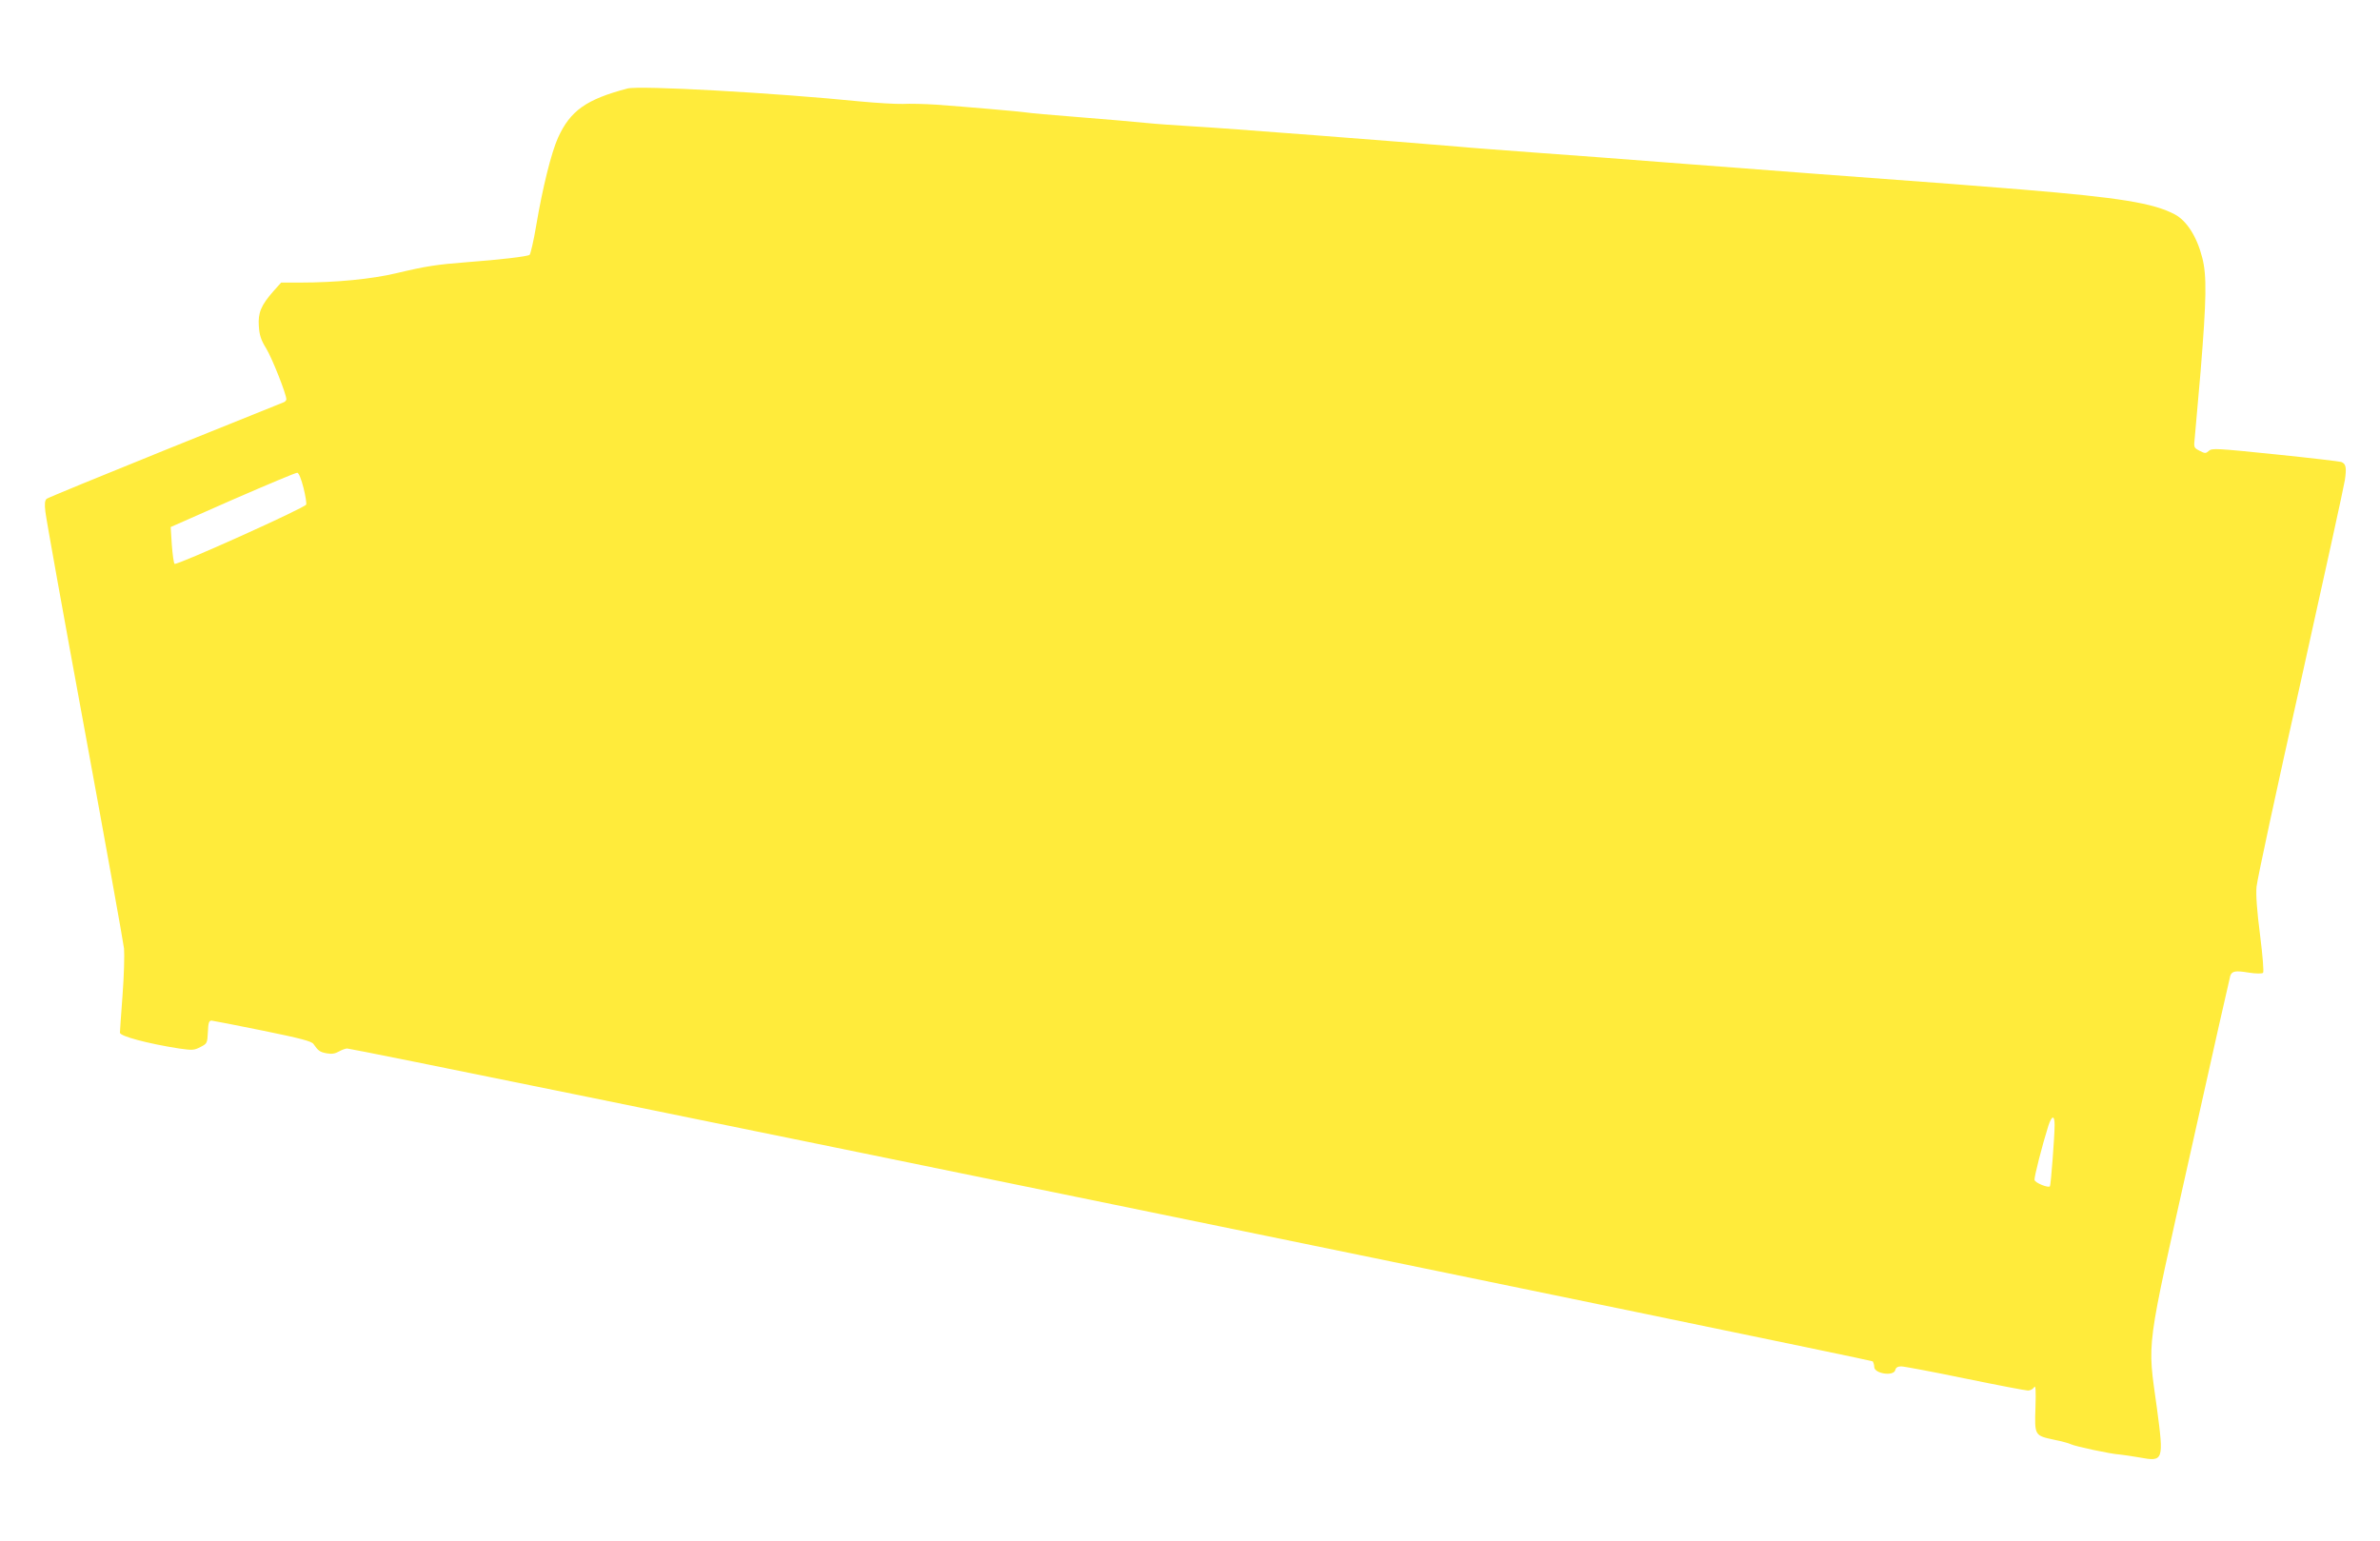
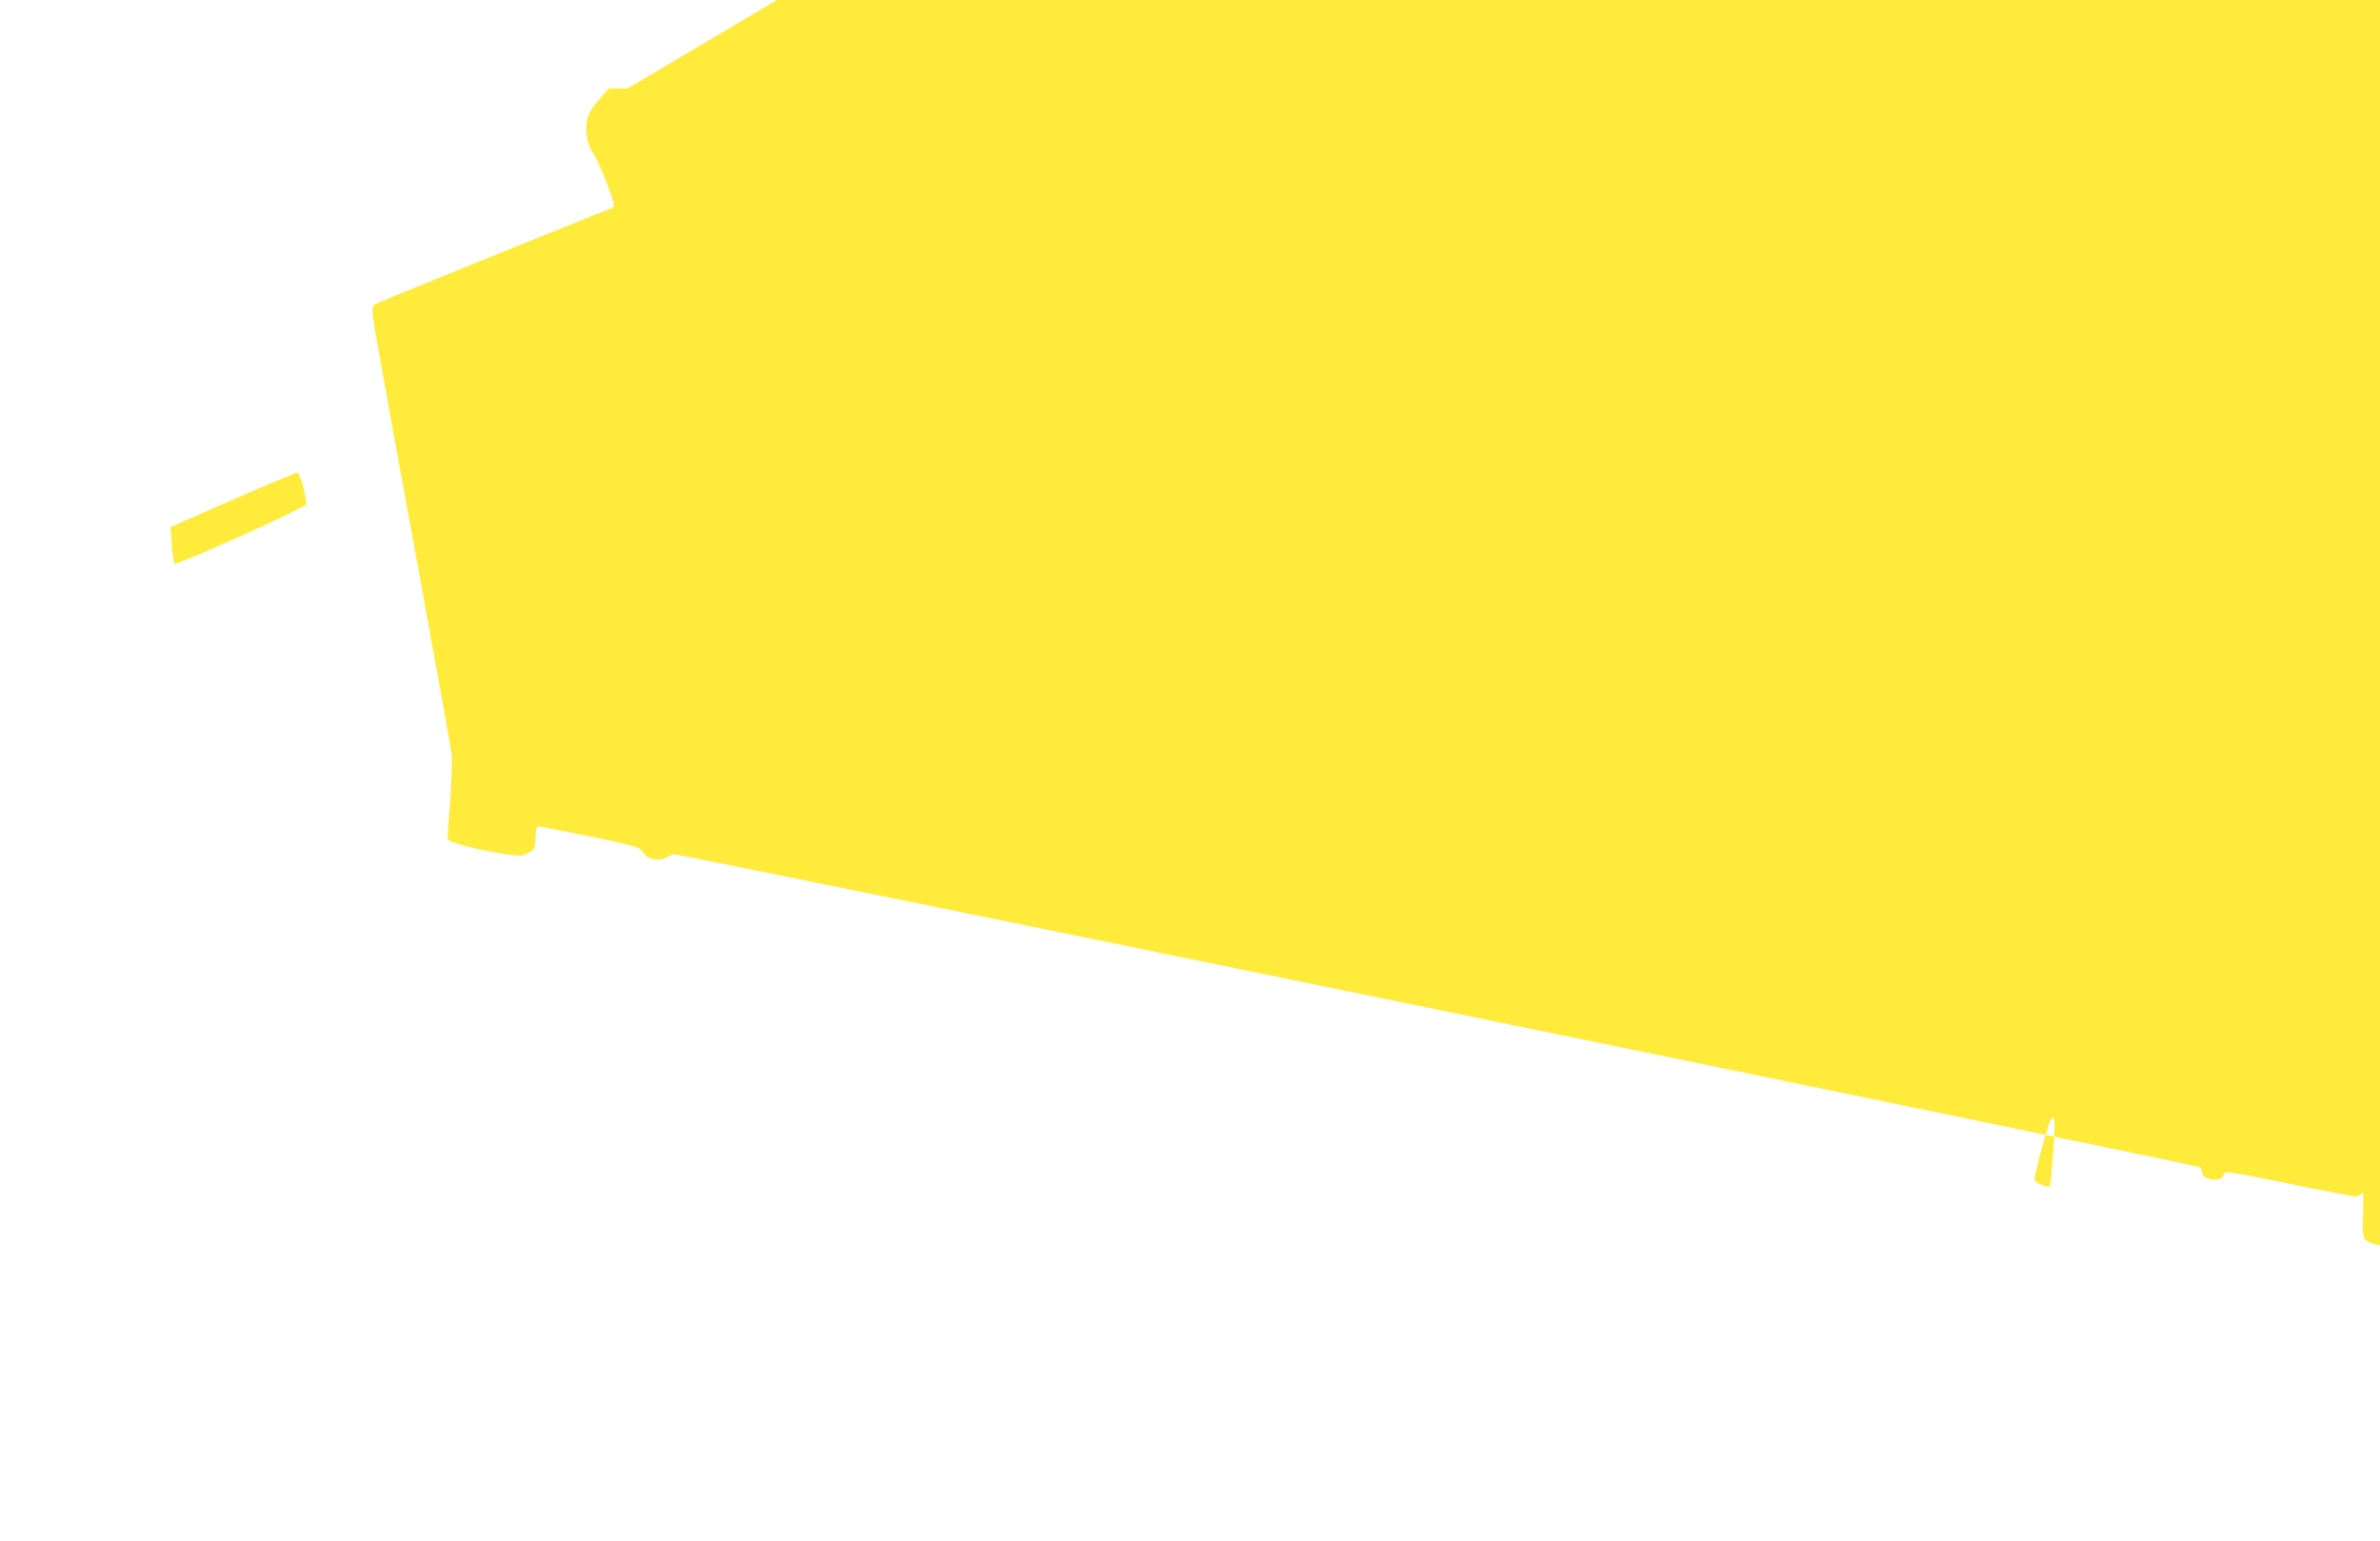
<svg xmlns="http://www.w3.org/2000/svg" version="1.0" width="1280pt" height="829pt" viewBox="0 0 1280 829" preserveAspectRatio="xMidYMid meet">
  <g transform="translate(0,829) scale(0.1,-0.1)" fill="#ffeb3b" stroke="none">
-     <path d="M3375 7814 c-221 -58 -308 -119 -374 -265 -36 -80 -83 -269 -117 -471 -14 -84 -31 -156 -36 -159 -14 -9 -160 -26 -333 -39 -167 -13 -221 -21 -385 -60 -131 -31 -322 -50 -517 -50 l-101 0 -42 -47 c-66 -75 -83 -116 -78 -187 3 -48 11 -74 40 -121 32 -53 108 -245 108 -273 0 -5 -6 -12 -12 -15 -7 -3 -294 -118 -638 -257 -344 -139 -631 -257 -639 -263 -10 -9 -12 -27 -7 -69 3 -32 98 -560 211 -1173 113 -614 208 -1143 212 -1177 3 -33 0 -147 -8 -252 -8 -105 -14 -195 -14 -201 0 -19 151 -59 318 -85 71 -10 81 -10 115 8 36 18 37 21 40 80 2 51 6 62 20 62 9 -1 134 -25 276 -54 205 -42 262 -57 272 -72 26 -37 34 -43 71 -50 27 -5 45 -2 66 10 16 9 36 16 44 16 43 0 8199 -1674 8205 -1683 4 -7 8 -20 8 -30 0 -36 104 -52 113 -17 3 14 14 20 32 20 15 0 169 -29 343 -65 175 -36 327 -65 339 -65 12 0 27 8 33 18 8 13 10 -15 7 -110 -5 -151 -5 -150 102 -173 40 -8 80 -19 89 -24 22 -11 217 -53 262 -55 19 -2 67 -9 107 -16 129 -24 131 -18 93 267 -51 372 -63 281 180 1369 115 517 212 947 215 956 10 25 28 28 100 16 39 -6 71 -6 76 -1 5 5 -2 91 -16 203 -17 132 -23 216 -19 260 3 36 109 529 236 1095 126 567 234 1058 239 1092 10 68 6 88 -19 98 -9 3 -169 22 -355 41 -313 32 -341 34 -357 19 -17 -15 -21 -15 -50 0 -32 17 -32 17 -26 73 3 32 17 190 31 352 32 394 34 517 9 614 -29 114 -84 199 -148 233 -116 61 -296 90 -816 133 -218 18 -422 34 -1115 85 -104 8 -424 32 -710 54 -286 22 -650 50 -810 61 -159 12 -339 25 -400 31 -303 26 -1289 102 -1425 109 -85 5 -202 13 -260 19 -58 6 -220 20 -360 31 -140 11 -266 22 -280 25 -30 5 -331 31 -485 42 -60 4 -141 6 -180 4 -38 -1 -140 5 -225 13 -468 47 -1189 87 -1255 70z m-1743 -2147 c11 -43 17 -84 15 -91 -7 -18 -698 -329 -708 -319 -5 5 -11 51 -15 103 l-6 95 333 147 c184 80 340 146 348 145 8 -1 21 -33 33 -80z m9418 -3429 c0 -60 -20 -320 -25 -329 -8 -11 -80 18 -83 34 -3 13 42 189 74 290 19 58 34 61 34 5z" />
+     <path d="M3375 7814 l-101 0 -42 -47 c-66 -75 -83 -116 -78 -187 3 -48 11 -74 40 -121 32 -53 108 -245 108 -273 0 -5 -6 -12 -12 -15 -7 -3 -294 -118 -638 -257 -344 -139 -631 -257 -639 -263 -10 -9 -12 -27 -7 -69 3 -32 98 -560 211 -1173 113 -614 208 -1143 212 -1177 3 -33 0 -147 -8 -252 -8 -105 -14 -195 -14 -201 0 -19 151 -59 318 -85 71 -10 81 -10 115 8 36 18 37 21 40 80 2 51 6 62 20 62 9 -1 134 -25 276 -54 205 -42 262 -57 272 -72 26 -37 34 -43 71 -50 27 -5 45 -2 66 10 16 9 36 16 44 16 43 0 8199 -1674 8205 -1683 4 -7 8 -20 8 -30 0 -36 104 -52 113 -17 3 14 14 20 32 20 15 0 169 -29 343 -65 175 -36 327 -65 339 -65 12 0 27 8 33 18 8 13 10 -15 7 -110 -5 -151 -5 -150 102 -173 40 -8 80 -19 89 -24 22 -11 217 -53 262 -55 19 -2 67 -9 107 -16 129 -24 131 -18 93 267 -51 372 -63 281 180 1369 115 517 212 947 215 956 10 25 28 28 100 16 39 -6 71 -6 76 -1 5 5 -2 91 -16 203 -17 132 -23 216 -19 260 3 36 109 529 236 1095 126 567 234 1058 239 1092 10 68 6 88 -19 98 -9 3 -169 22 -355 41 -313 32 -341 34 -357 19 -17 -15 -21 -15 -50 0 -32 17 -32 17 -26 73 3 32 17 190 31 352 32 394 34 517 9 614 -29 114 -84 199 -148 233 -116 61 -296 90 -816 133 -218 18 -422 34 -1115 85 -104 8 -424 32 -710 54 -286 22 -650 50 -810 61 -159 12 -339 25 -400 31 -303 26 -1289 102 -1425 109 -85 5 -202 13 -260 19 -58 6 -220 20 -360 31 -140 11 -266 22 -280 25 -30 5 -331 31 -485 42 -60 4 -141 6 -180 4 -38 -1 -140 5 -225 13 -468 47 -1189 87 -1255 70z m-1743 -2147 c11 -43 17 -84 15 -91 -7 -18 -698 -329 -708 -319 -5 5 -11 51 -15 103 l-6 95 333 147 c184 80 340 146 348 145 8 -1 21 -33 33 -80z m9418 -3429 c0 -60 -20 -320 -25 -329 -8 -11 -80 18 -83 34 -3 13 42 189 74 290 19 58 34 61 34 5z" />
  </g>
</svg>